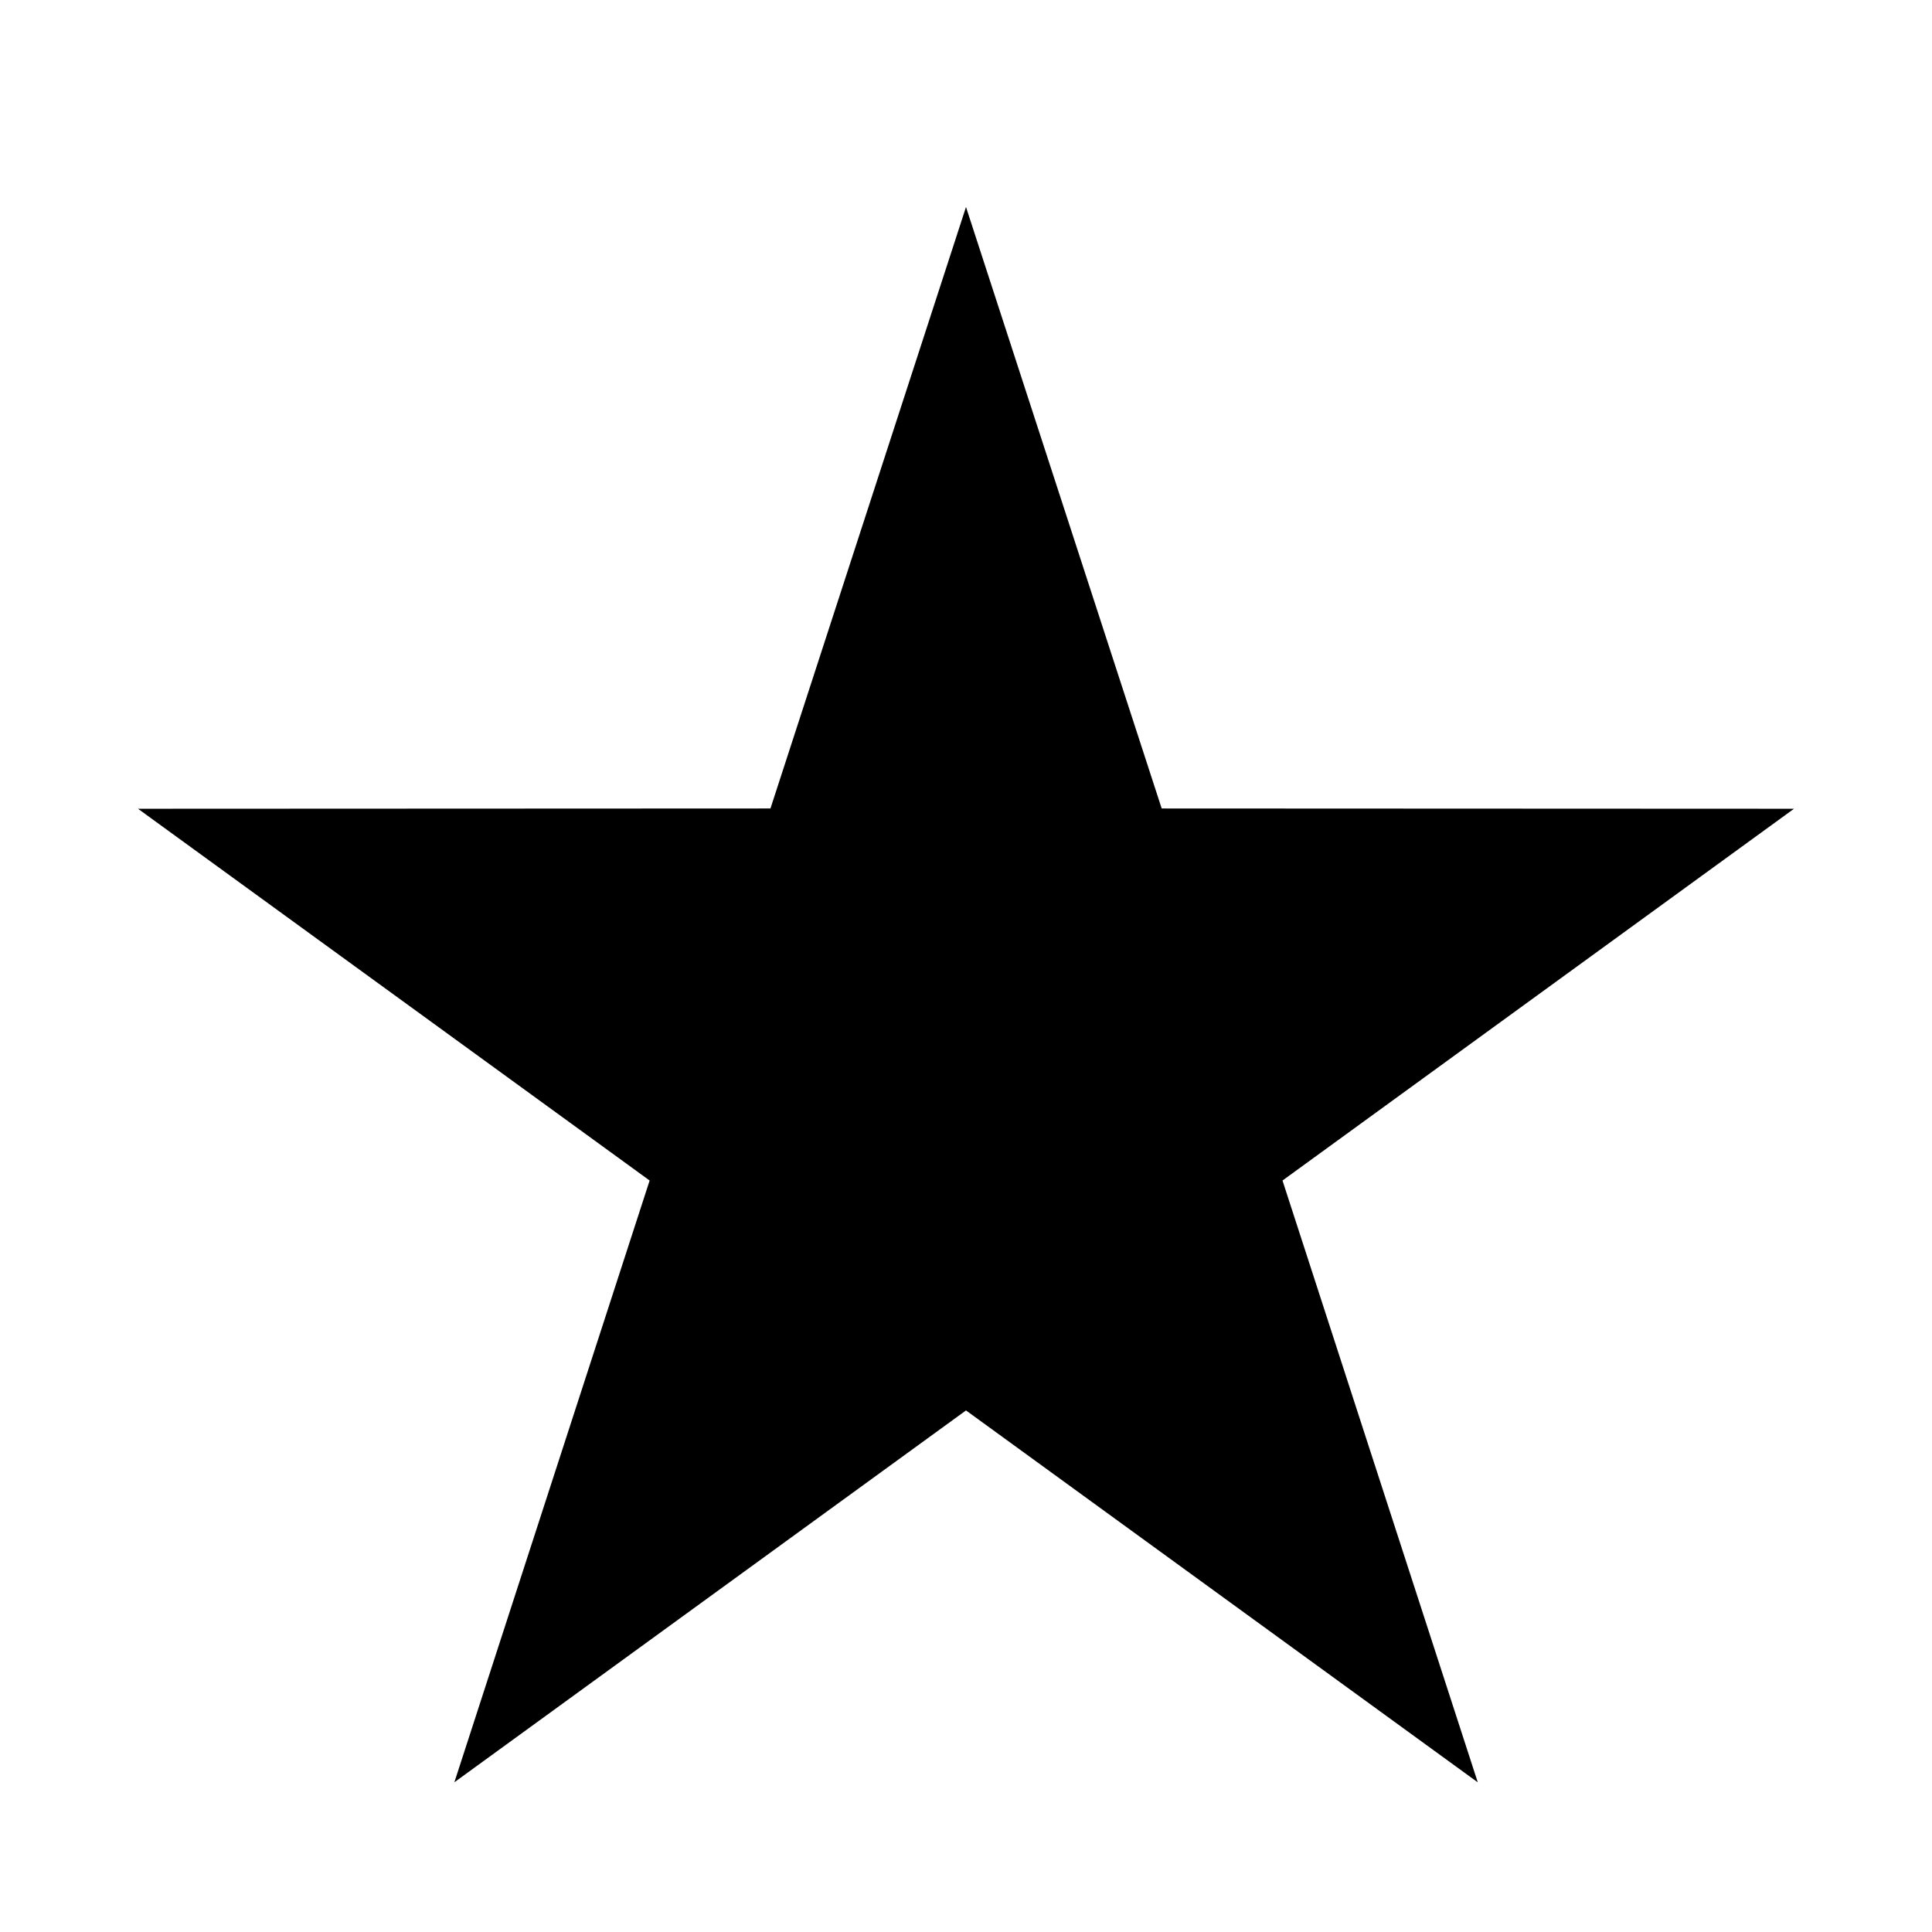
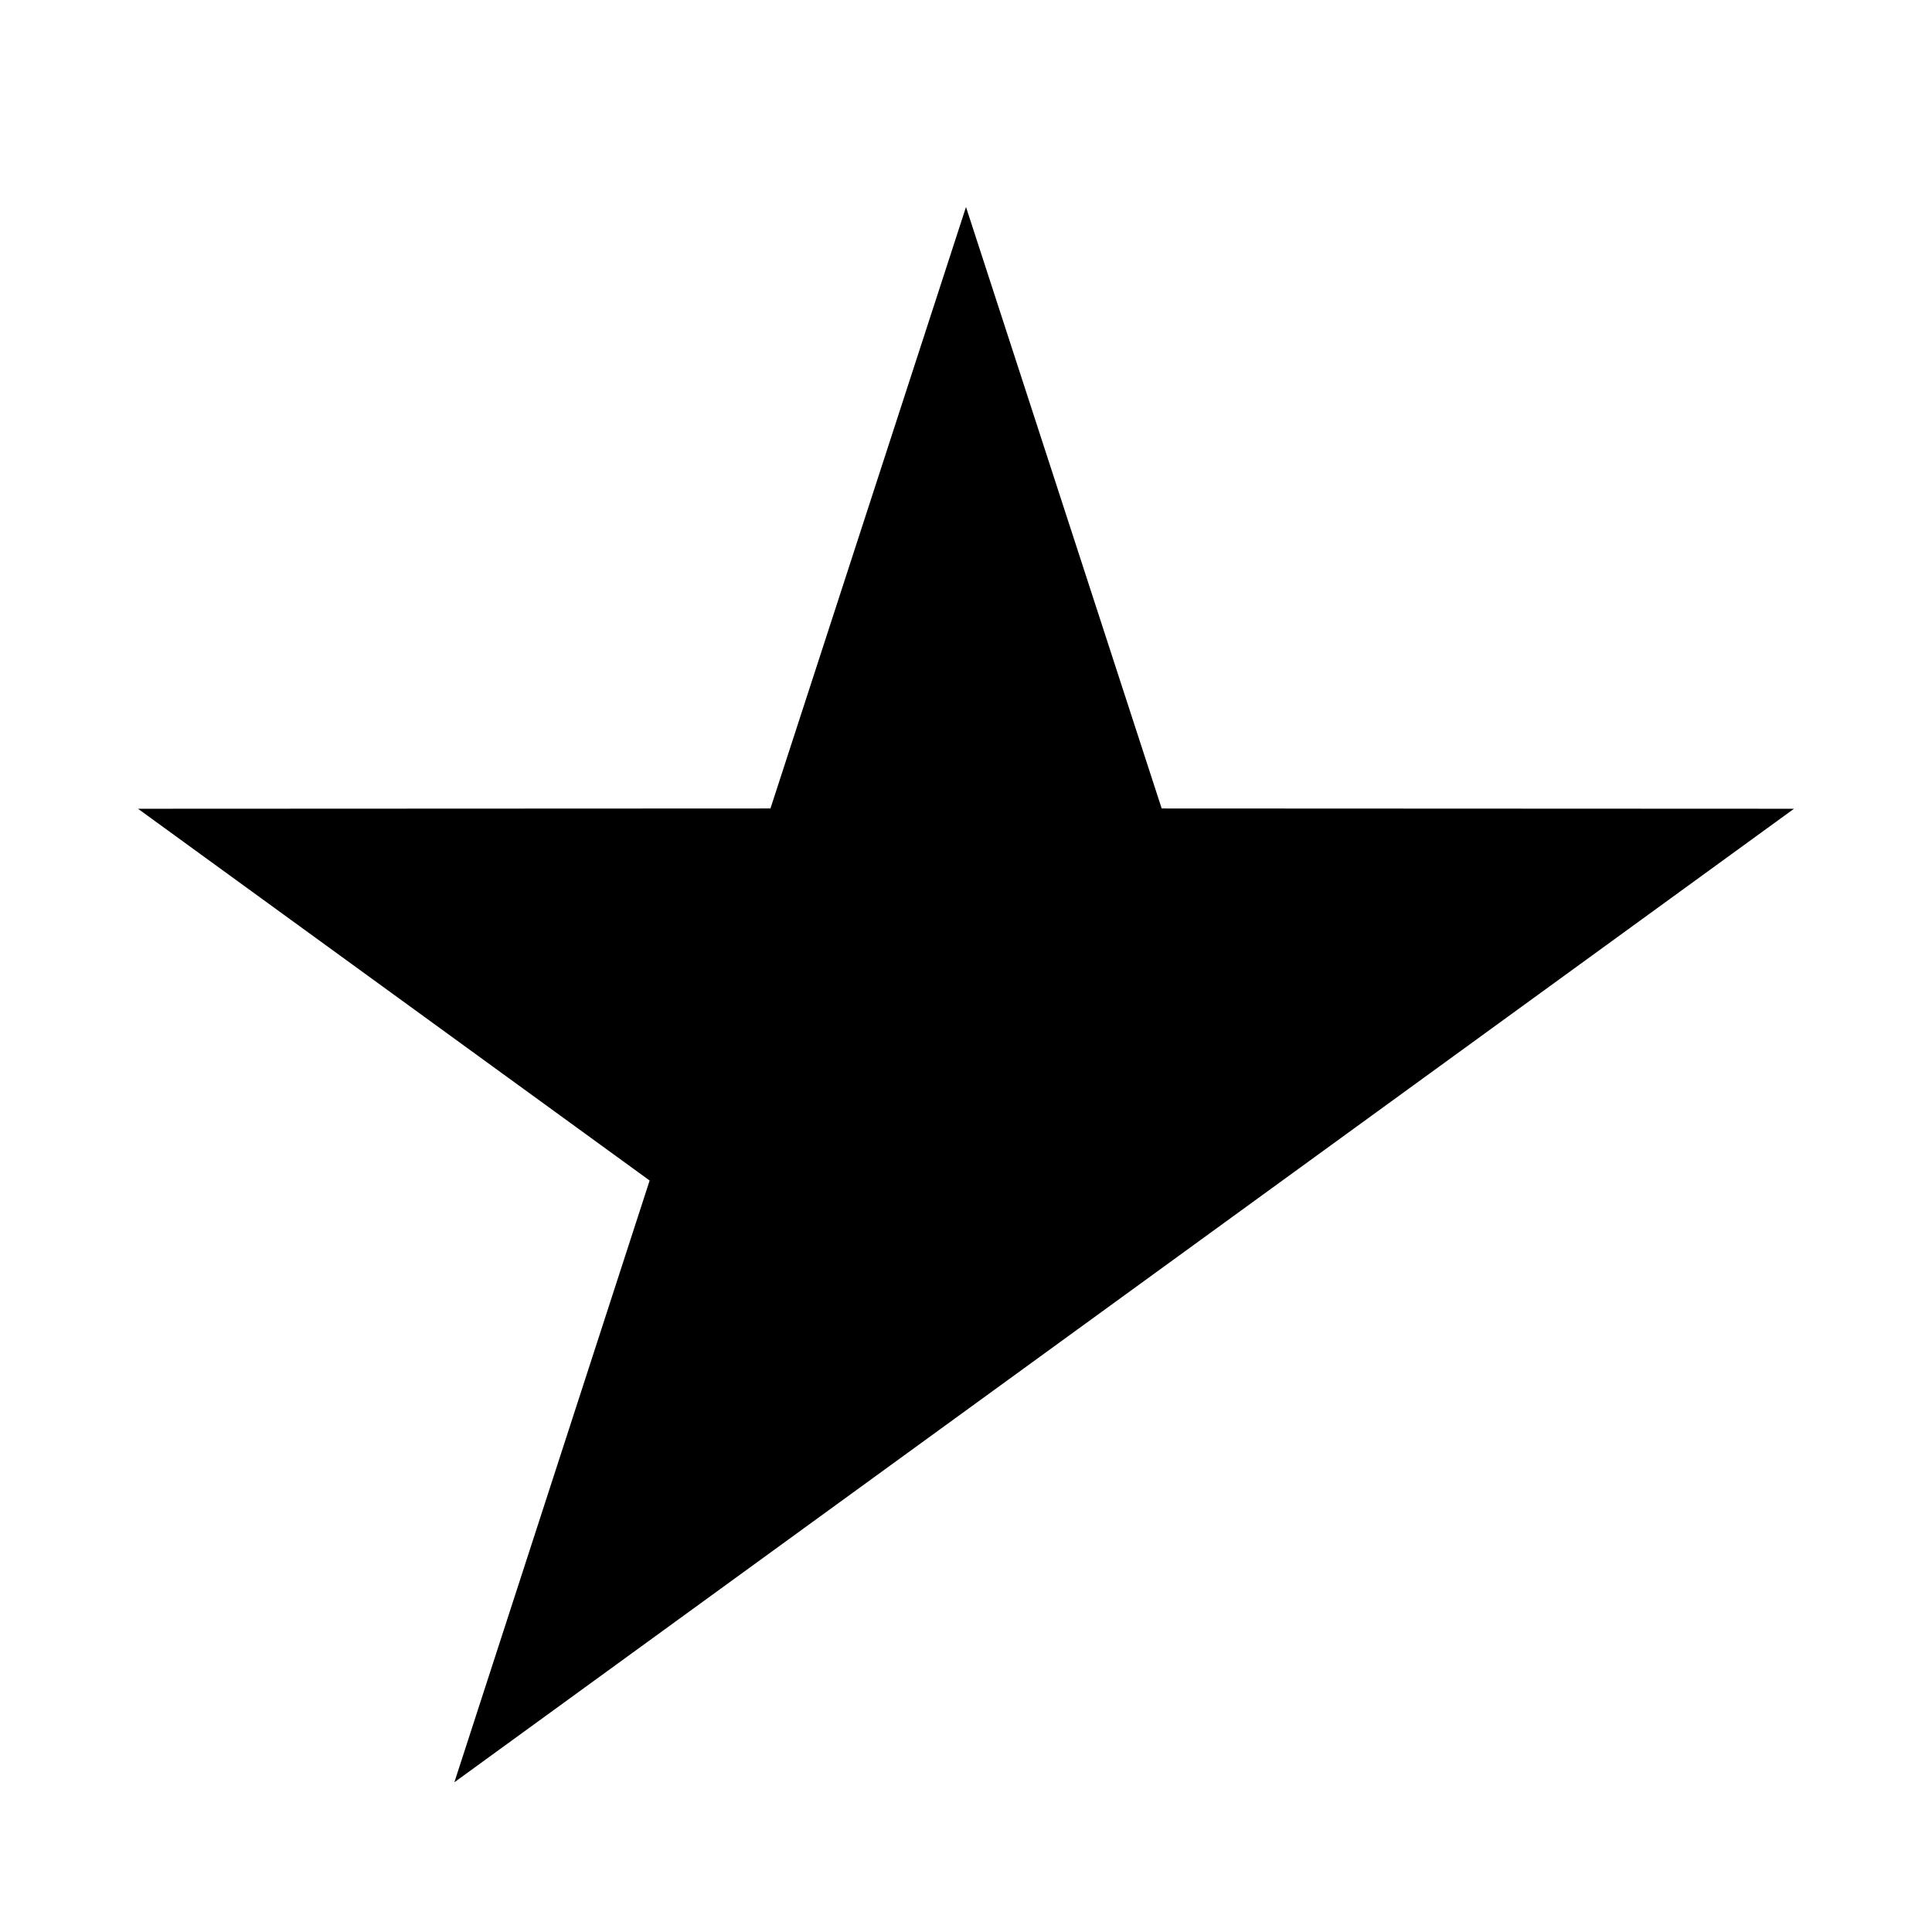
<svg xmlns="http://www.w3.org/2000/svg" class="MuiSvgIcon-root MuiSvgIcon-fontSizeMedium css-u81msc" aria-hidden="true" viewBox="0 0 28 28" style="width:24px;height:24px;color:#ccc">
-   <path fill="currentcolor" fill-rule="evenodd" d="m14 3-2.834 8.717L2 11.721l7.415 5.388-2.83 8.721L14 20.441l7.417 5.39-2.83-8.722L26 11.721l-9.164-.004z" />
+   <path fill="currentcolor" fill-rule="evenodd" d="m14 3-2.834 8.717L2 11.721l7.415 5.388-2.83 8.721L14 20.441L26 11.721l-9.164-.004z" />
</svg>